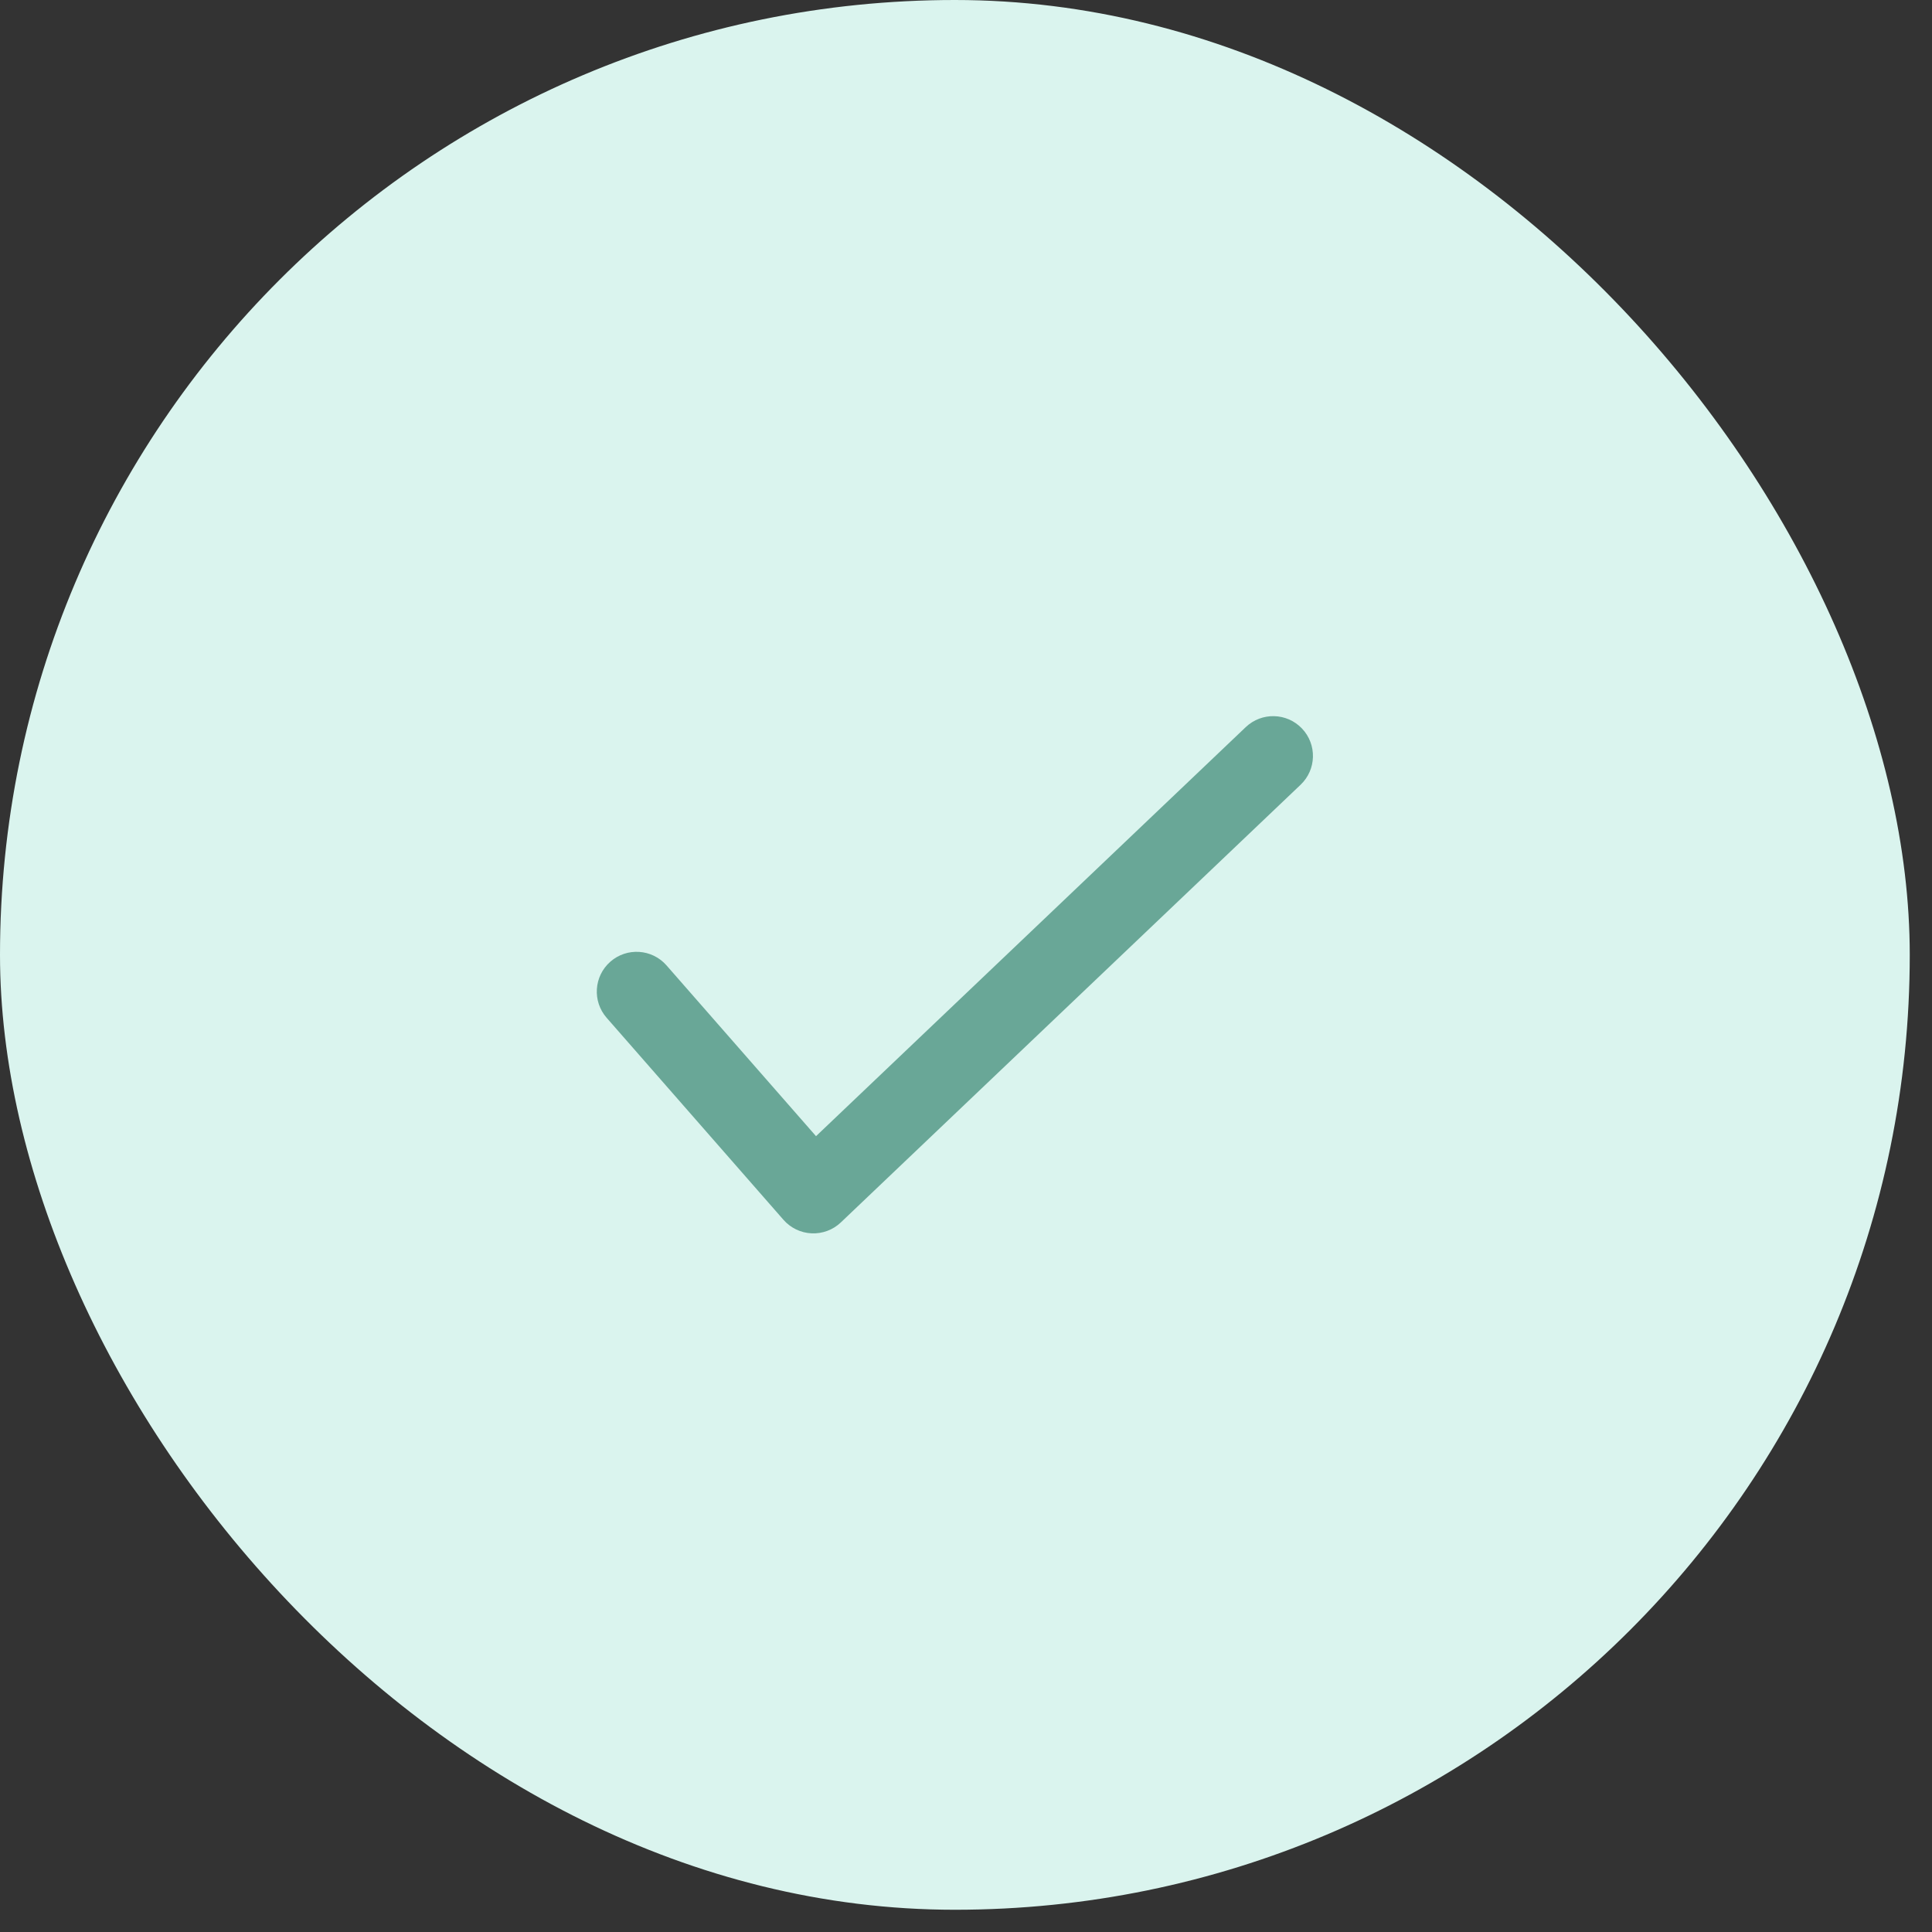
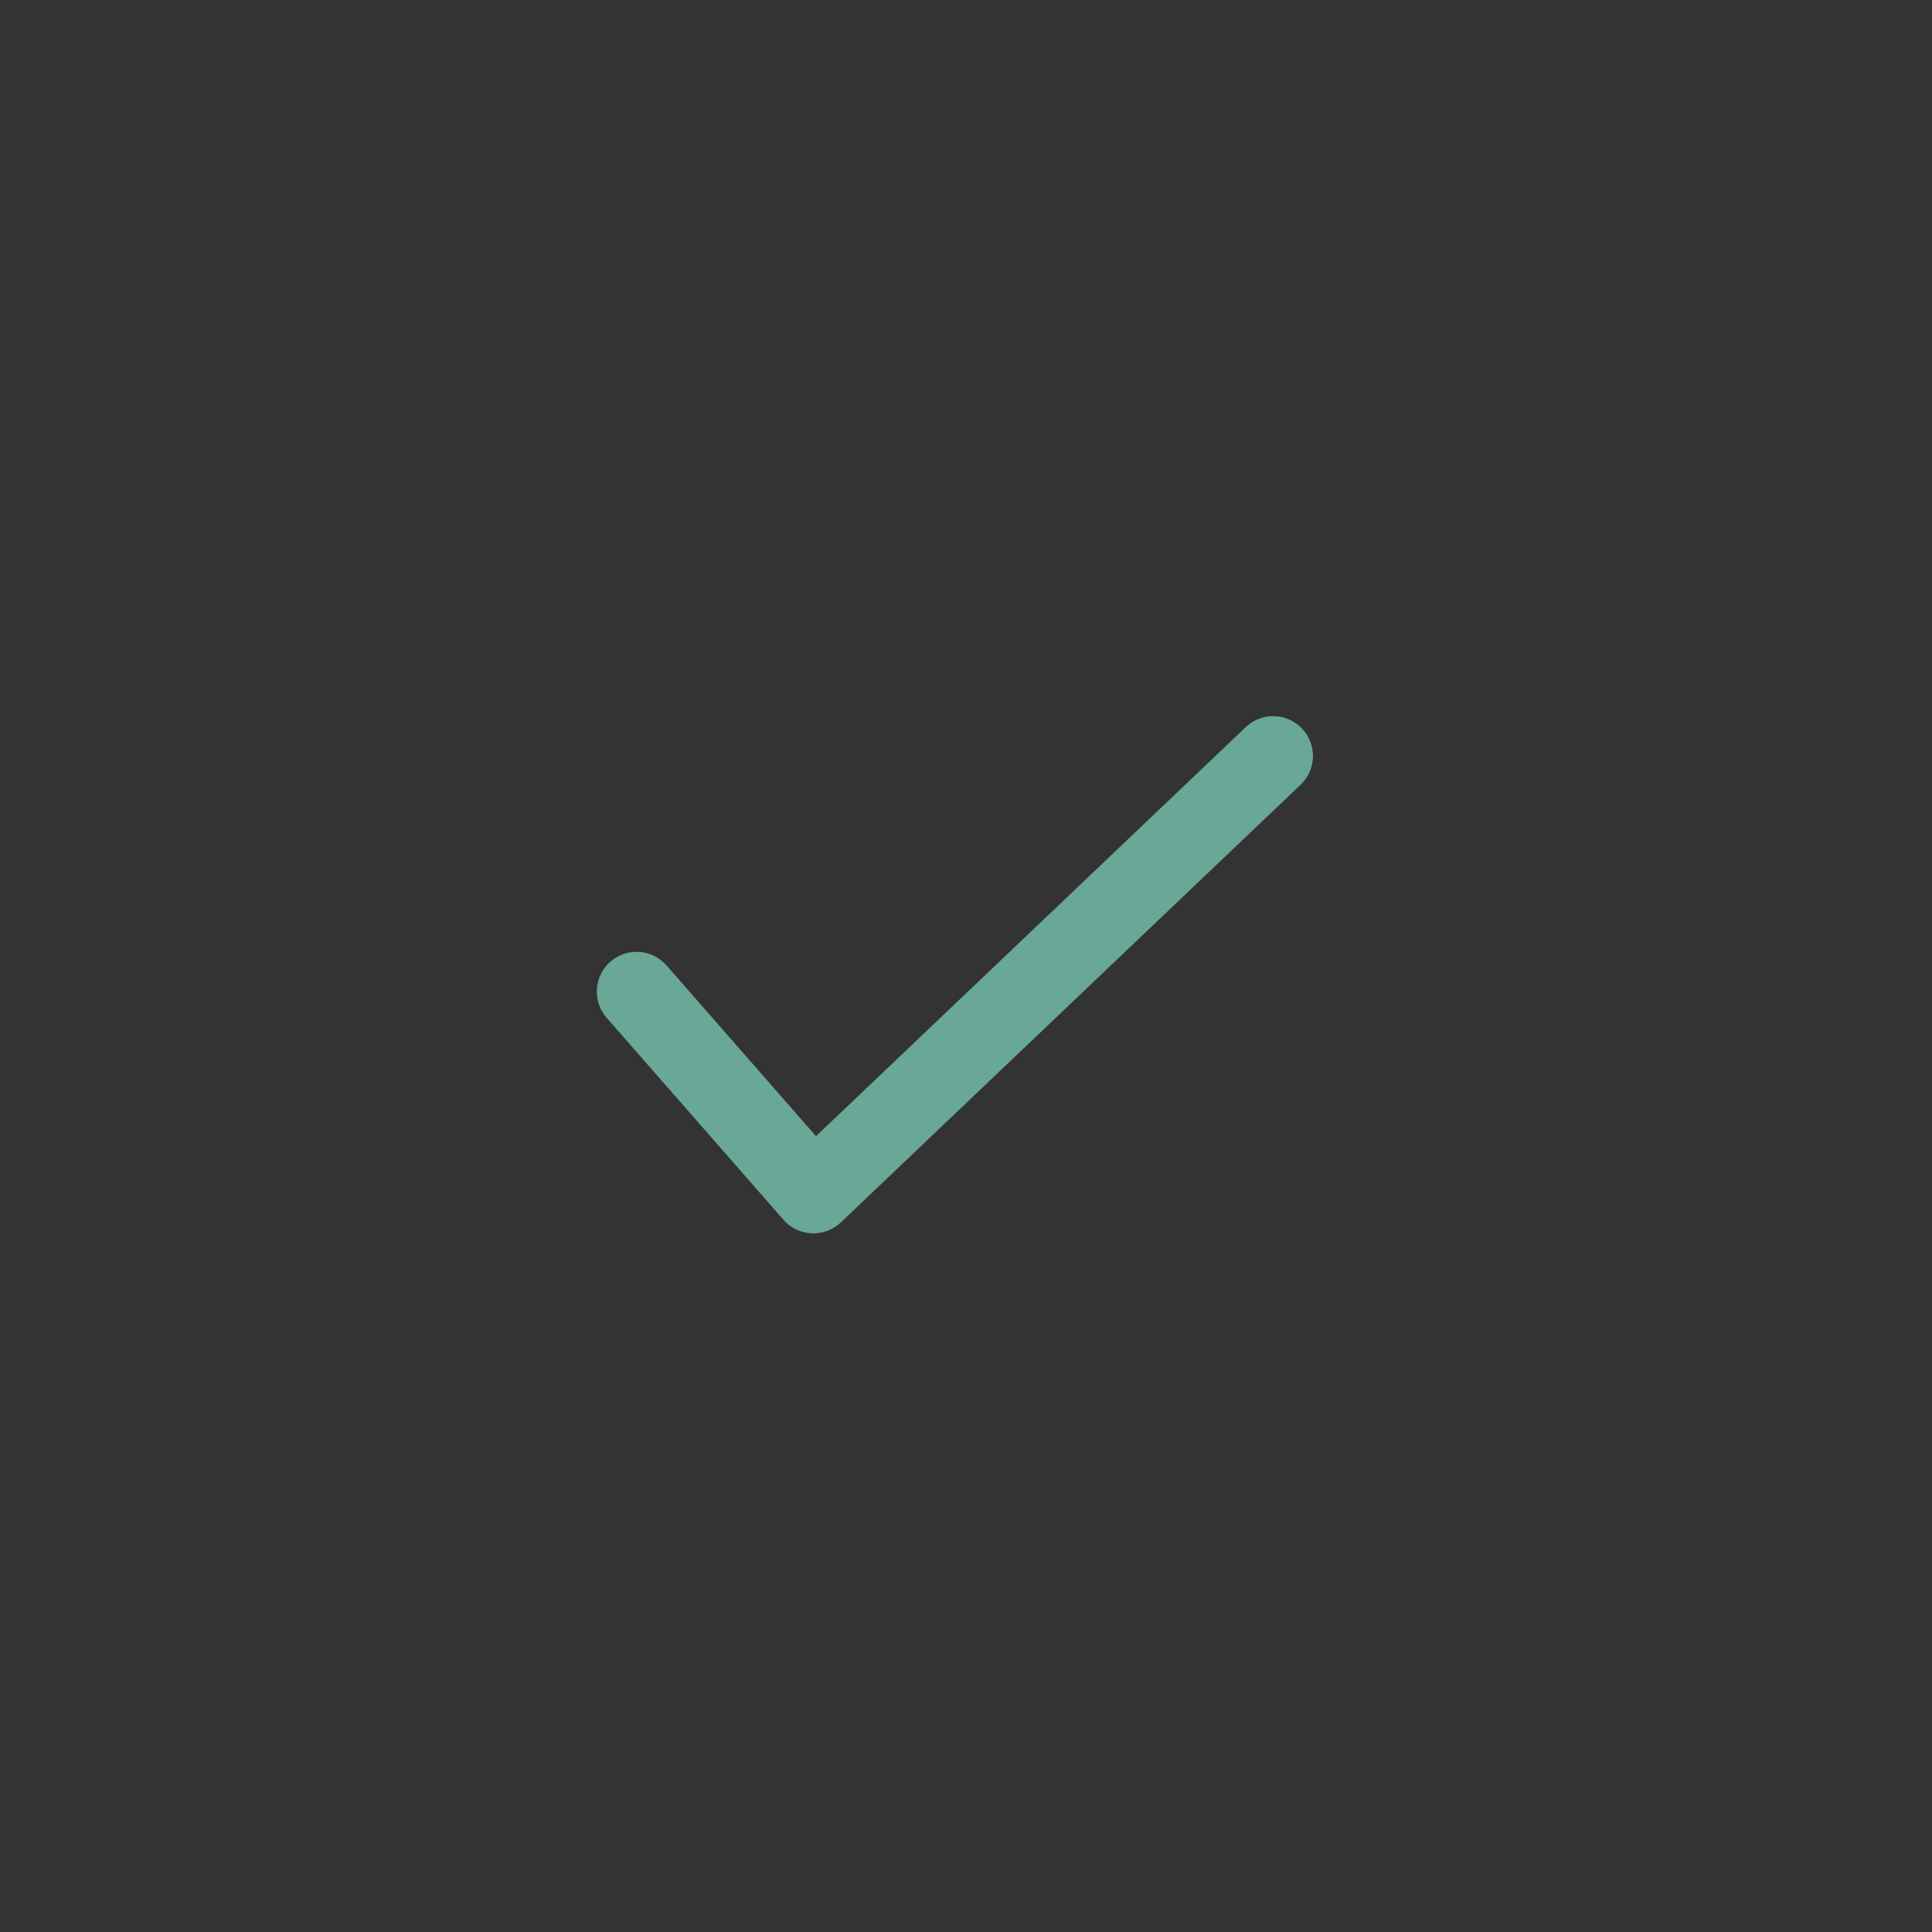
<svg xmlns="http://www.w3.org/2000/svg" width="86" height="86" viewBox="0 0 86 86" fill="none">
  <rect x="0" y="0" width="86" height="86" fill="#333333" stroke="none" />
-   <rect width="85.01" height="85.01" rx="42.505" fill="#DAF4EE" />
-   <path fill-rule="evenodd" clip-rule="evenodd" d="M57.956 32.429C58.63 33.137 58.603 34.258 57.894 34.932L37.429 54.414C37.08 54.747 36.609 54.922 36.127 54.9C35.645 54.879 35.193 54.661 34.875 54.298L27.004 45.306C26.36 44.57 26.434 43.452 27.17 42.807C27.906 42.163 29.025 42.237 29.669 42.973L36.324 50.575L55.452 32.367C56.161 31.692 57.282 31.72 57.956 32.429Z" fill="#69A797" />
+   <path fill-rule="evenodd" clip-rule="evenodd" d="M57.956 32.429C58.63 33.137 58.603 34.258 57.894 34.932L37.429 54.414C37.08 54.747 36.609 54.922 36.127 54.9C35.645 54.879 35.193 54.661 34.875 54.298L27.004 45.306C26.36 44.57 26.434 43.452 27.17 42.807C27.906 42.163 29.025 42.237 29.669 42.973L36.324 50.575L55.452 32.367C56.161 31.692 57.282 31.72 57.956 32.429" fill="#69A797" />
</svg>